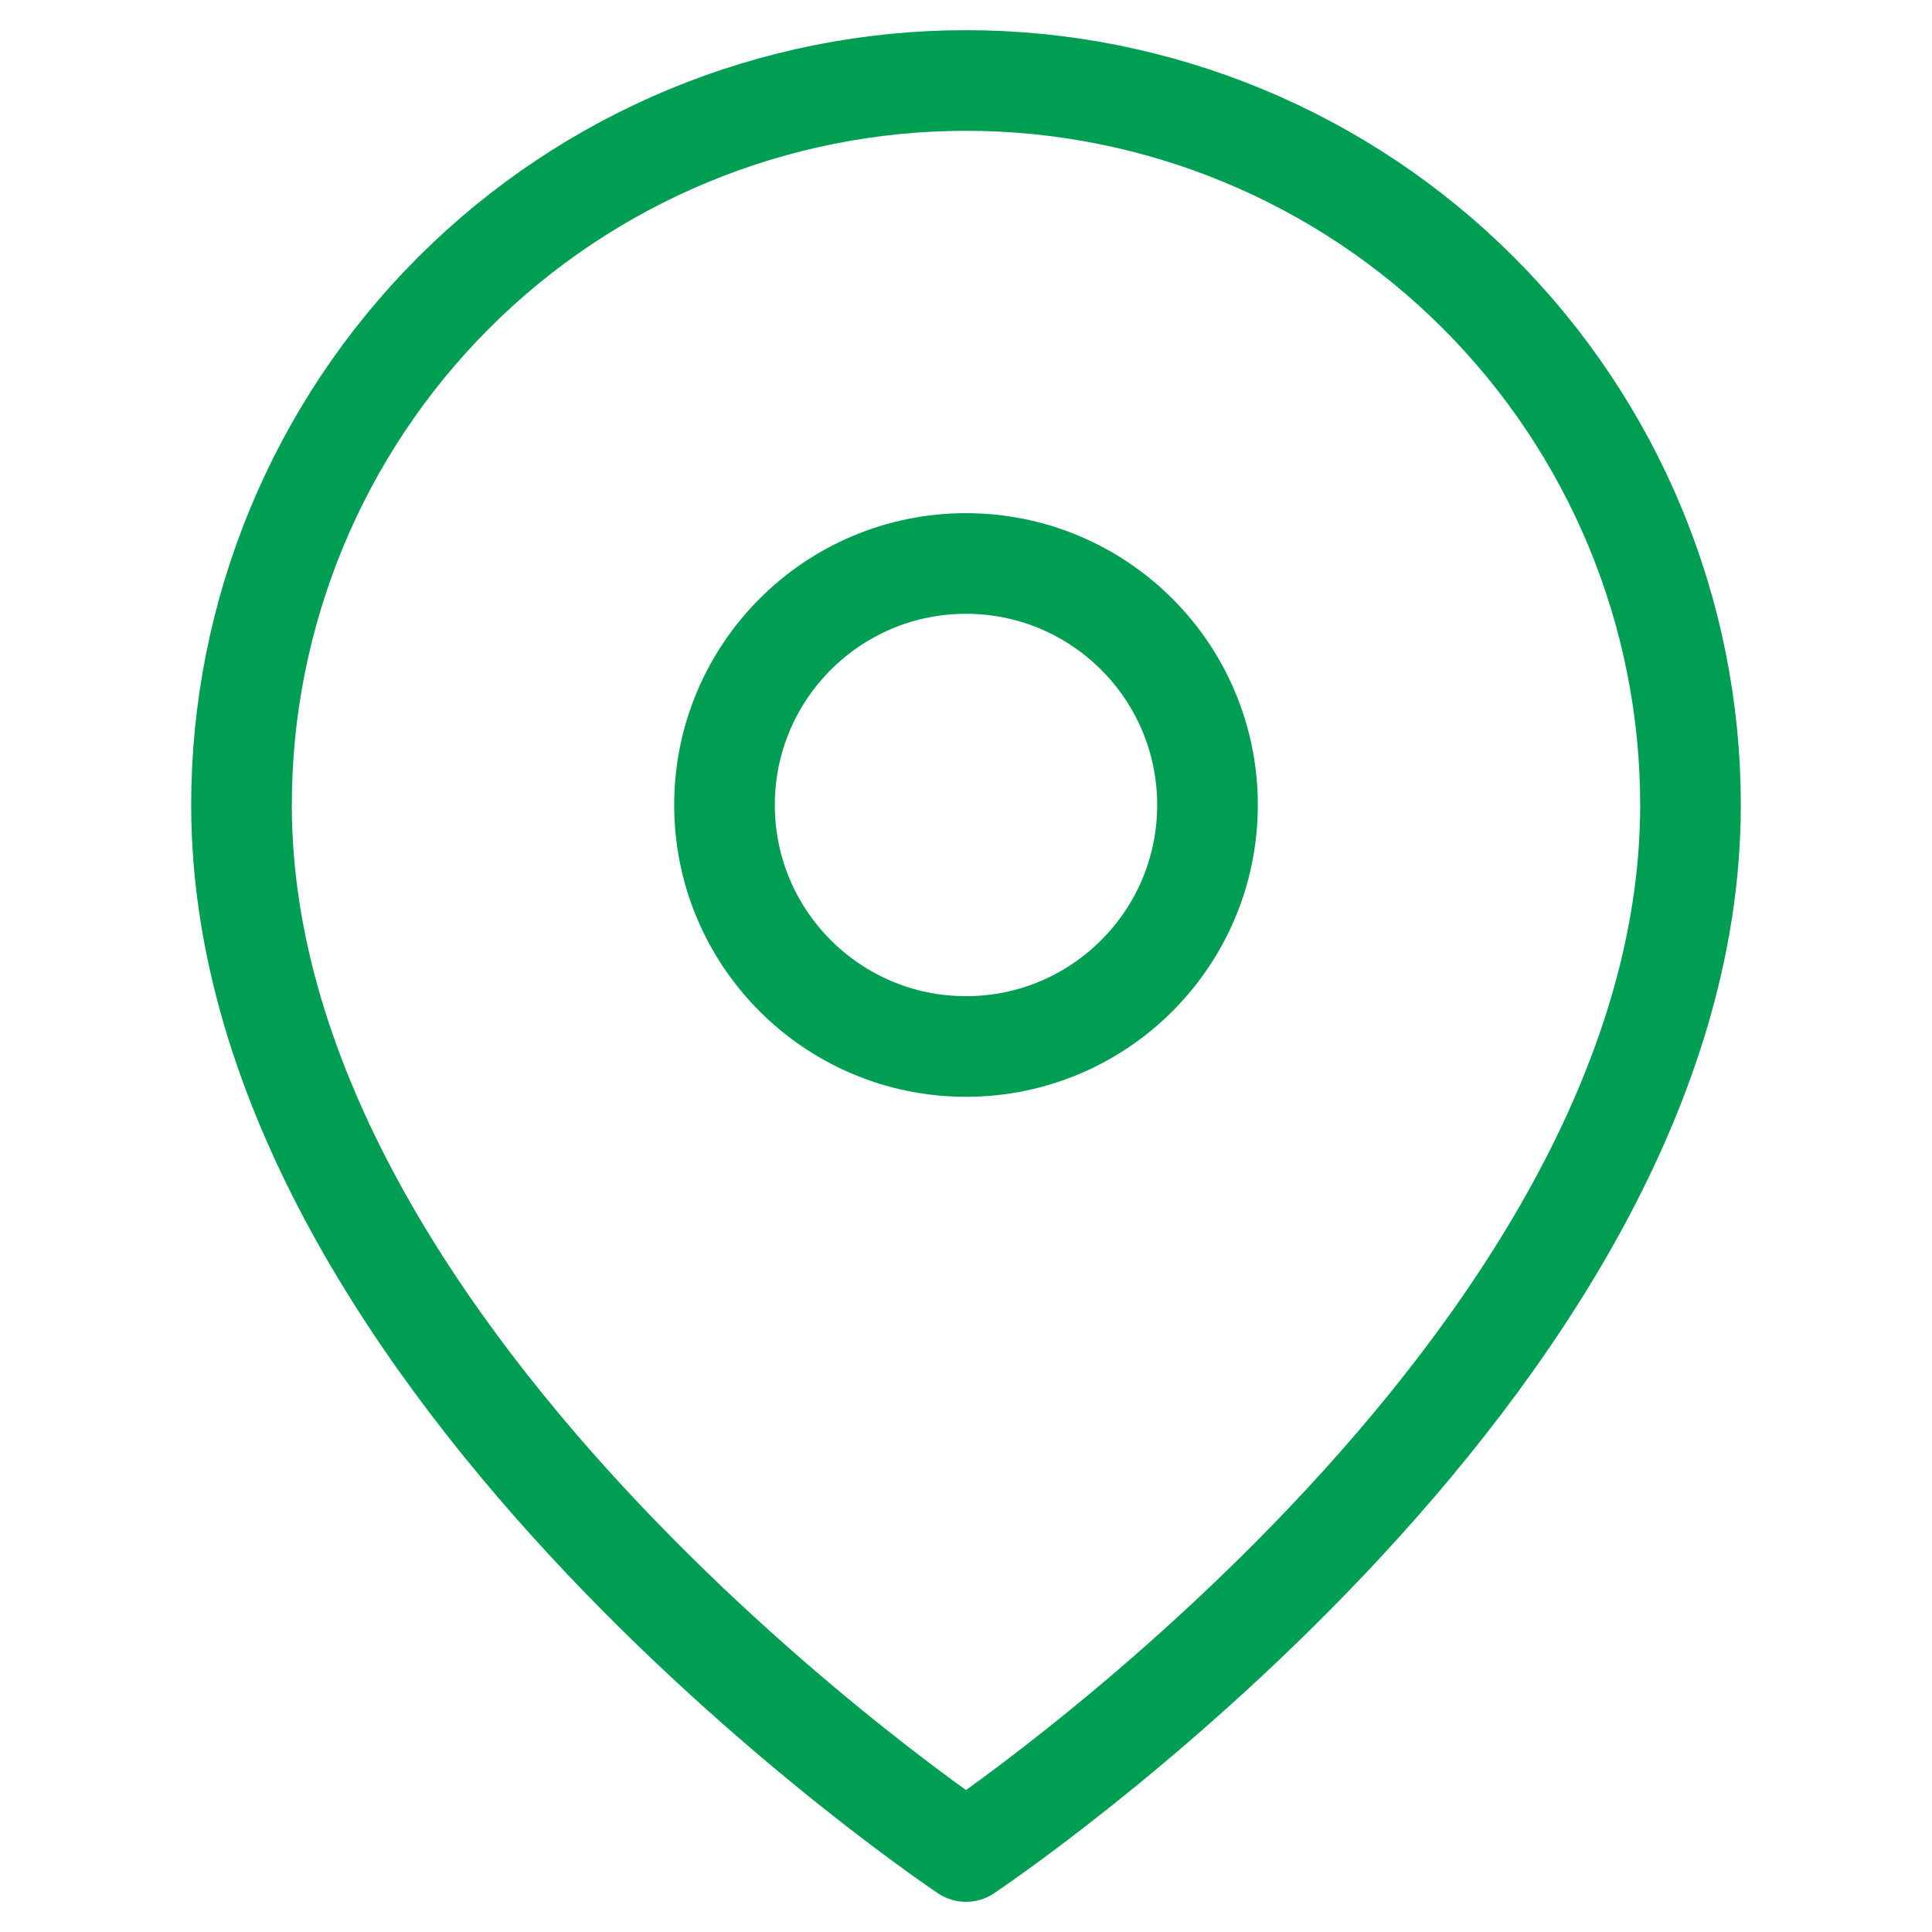
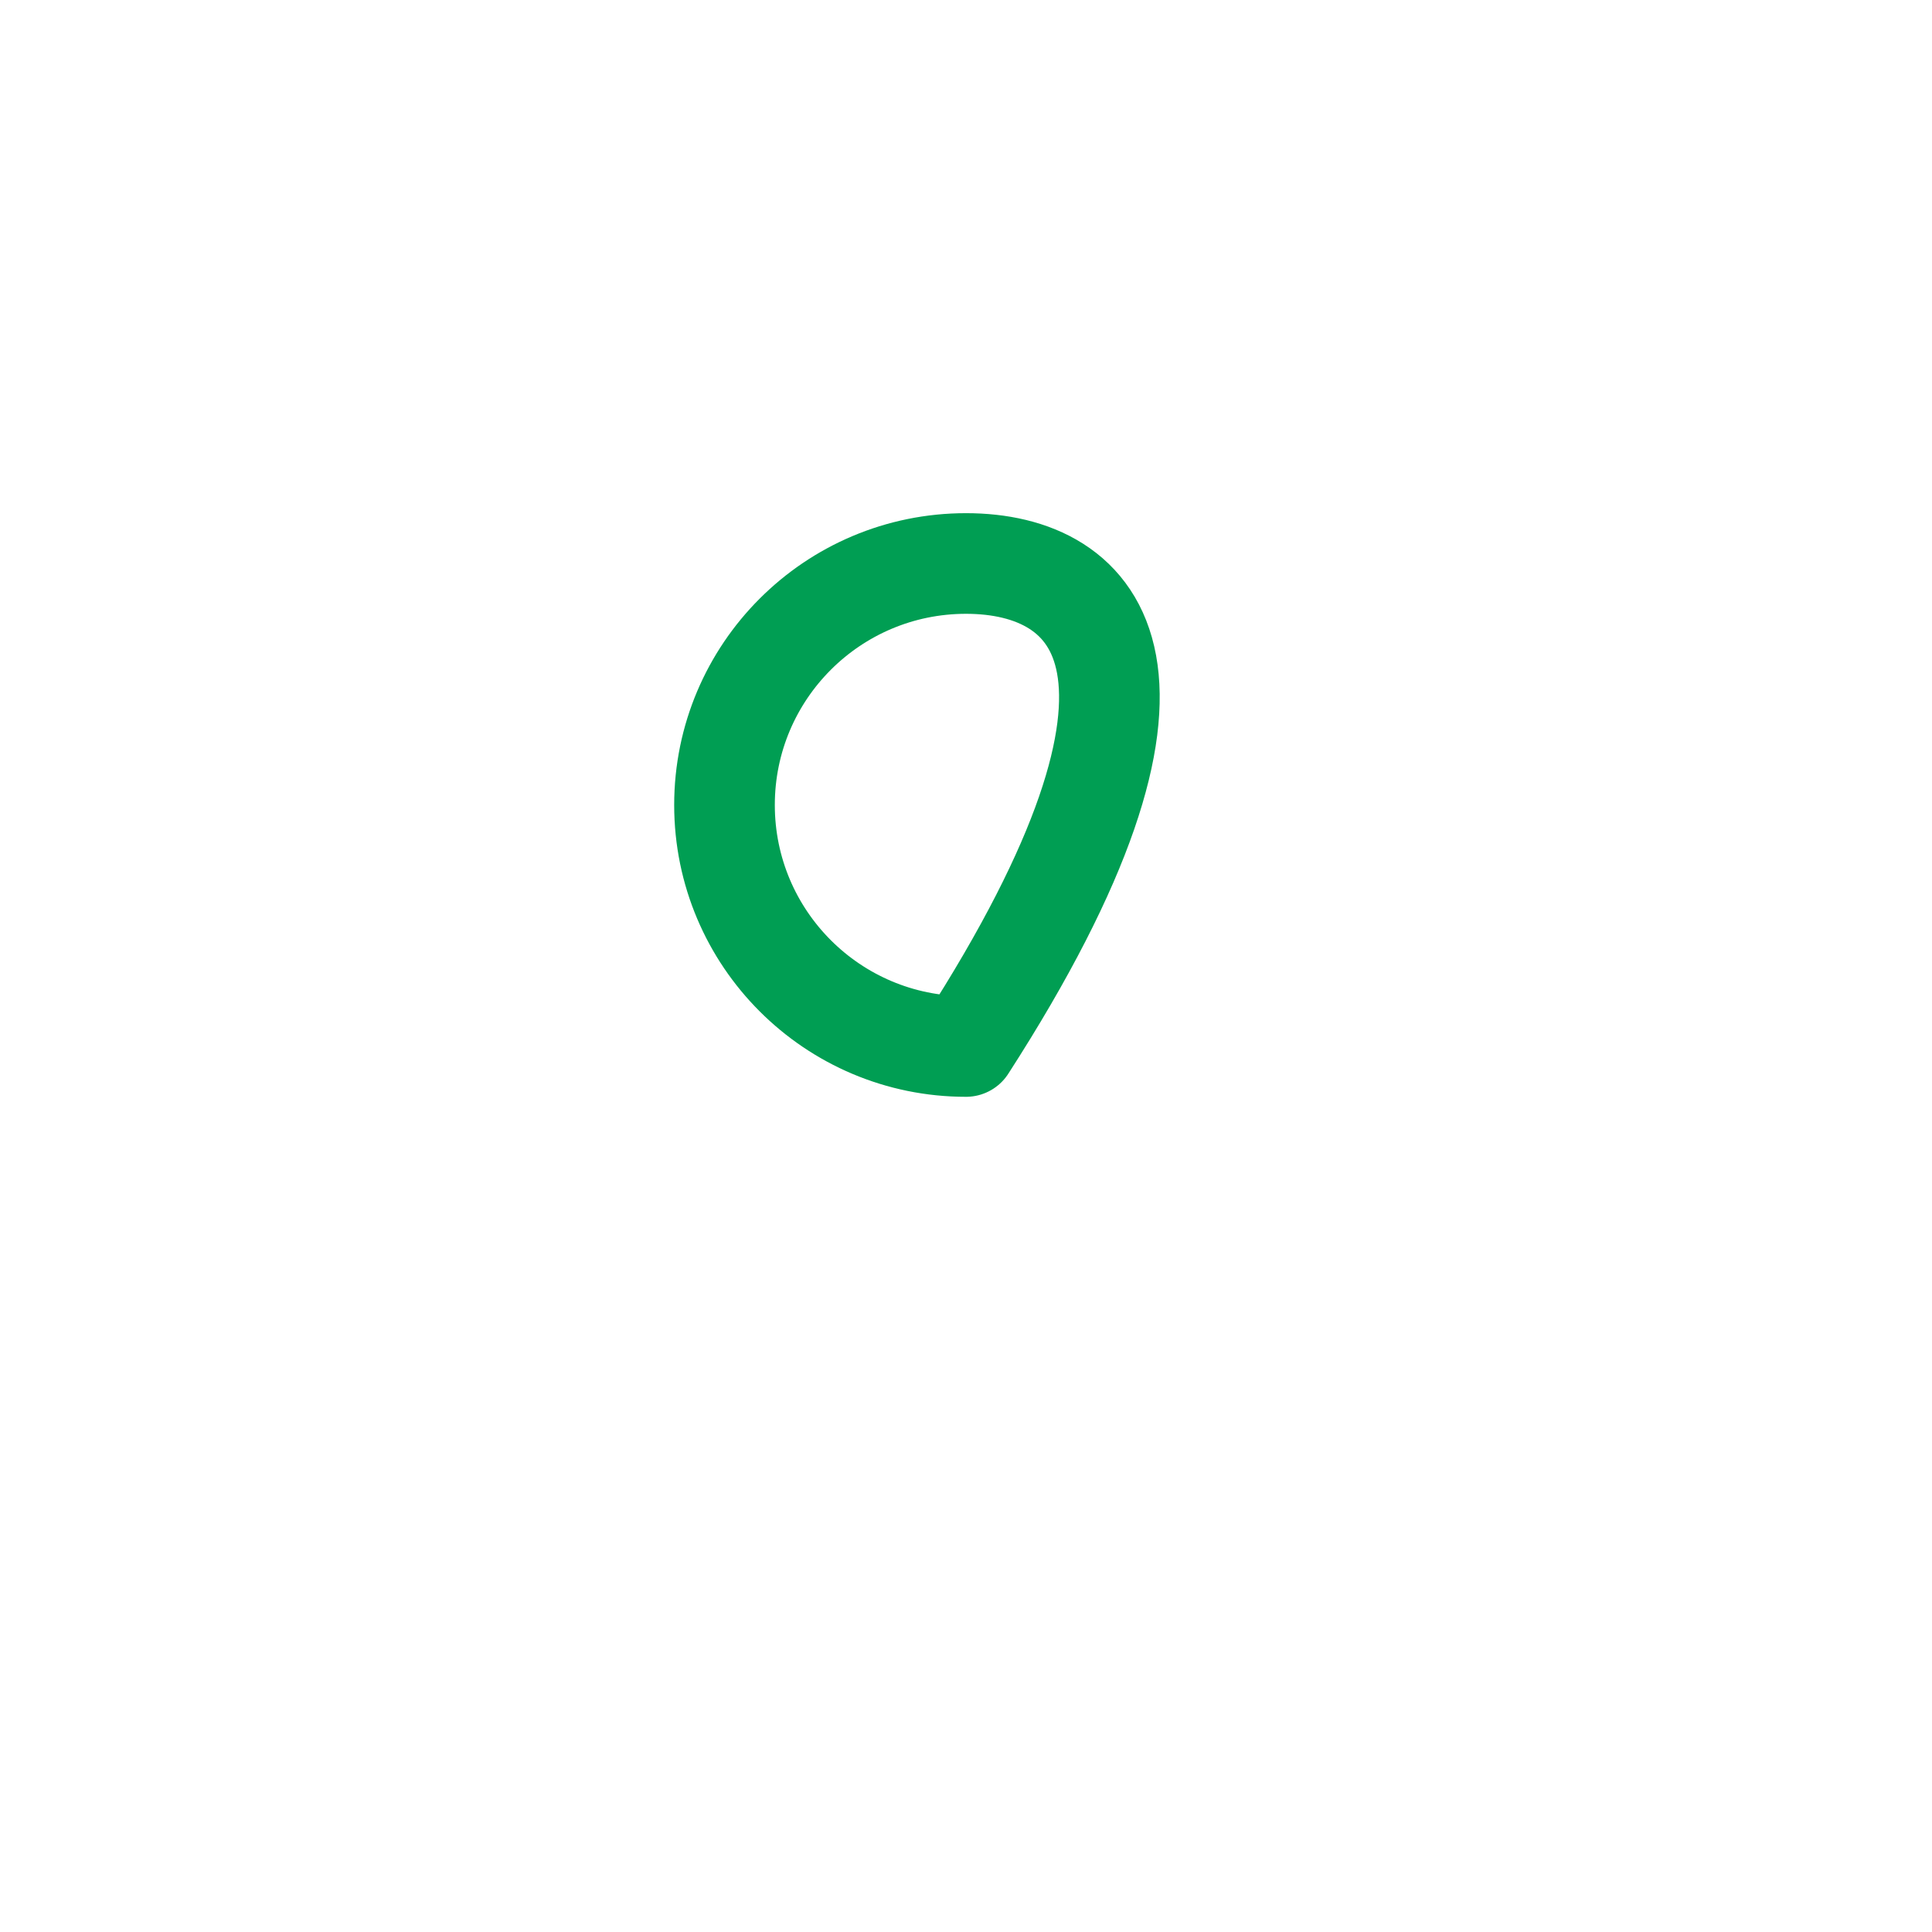
<svg xmlns="http://www.w3.org/2000/svg" width="80" height="80" viewBox="0 0 80 80" fill="none">
-   <path d="M70 33.333C70 56.667 40 76.667 40 76.667C40 76.667 10 56.667 10 33.333C10 25.377 13.161 17.746 18.787 12.12C24.413 6.494 32.044 3.333 40 3.333C47.956 3.333 55.587 6.494 61.213 12.12C66.839 17.746 70 25.377 70 33.333Z" stroke="#009E53" stroke-width="4.167" stroke-linecap="round" stroke-linejoin="round" />
-   <path d="M40 43.333C45.523 43.333 50 38.856 50 33.333C50 27.81 45.523 23.333 40 23.333C34.477 23.333 30 27.81 30 33.333C30 38.856 34.477 43.333 40 43.333Z" stroke="#009E53" stroke-width="4.167" stroke-linecap="round" stroke-linejoin="round" />
+   <path d="M40 43.333C50 27.81 45.523 23.333 40 23.333C34.477 23.333 30 27.81 30 33.333C30 38.856 34.477 43.333 40 43.333Z" stroke="#009E53" stroke-width="4.167" stroke-linecap="round" stroke-linejoin="round" />
</svg>